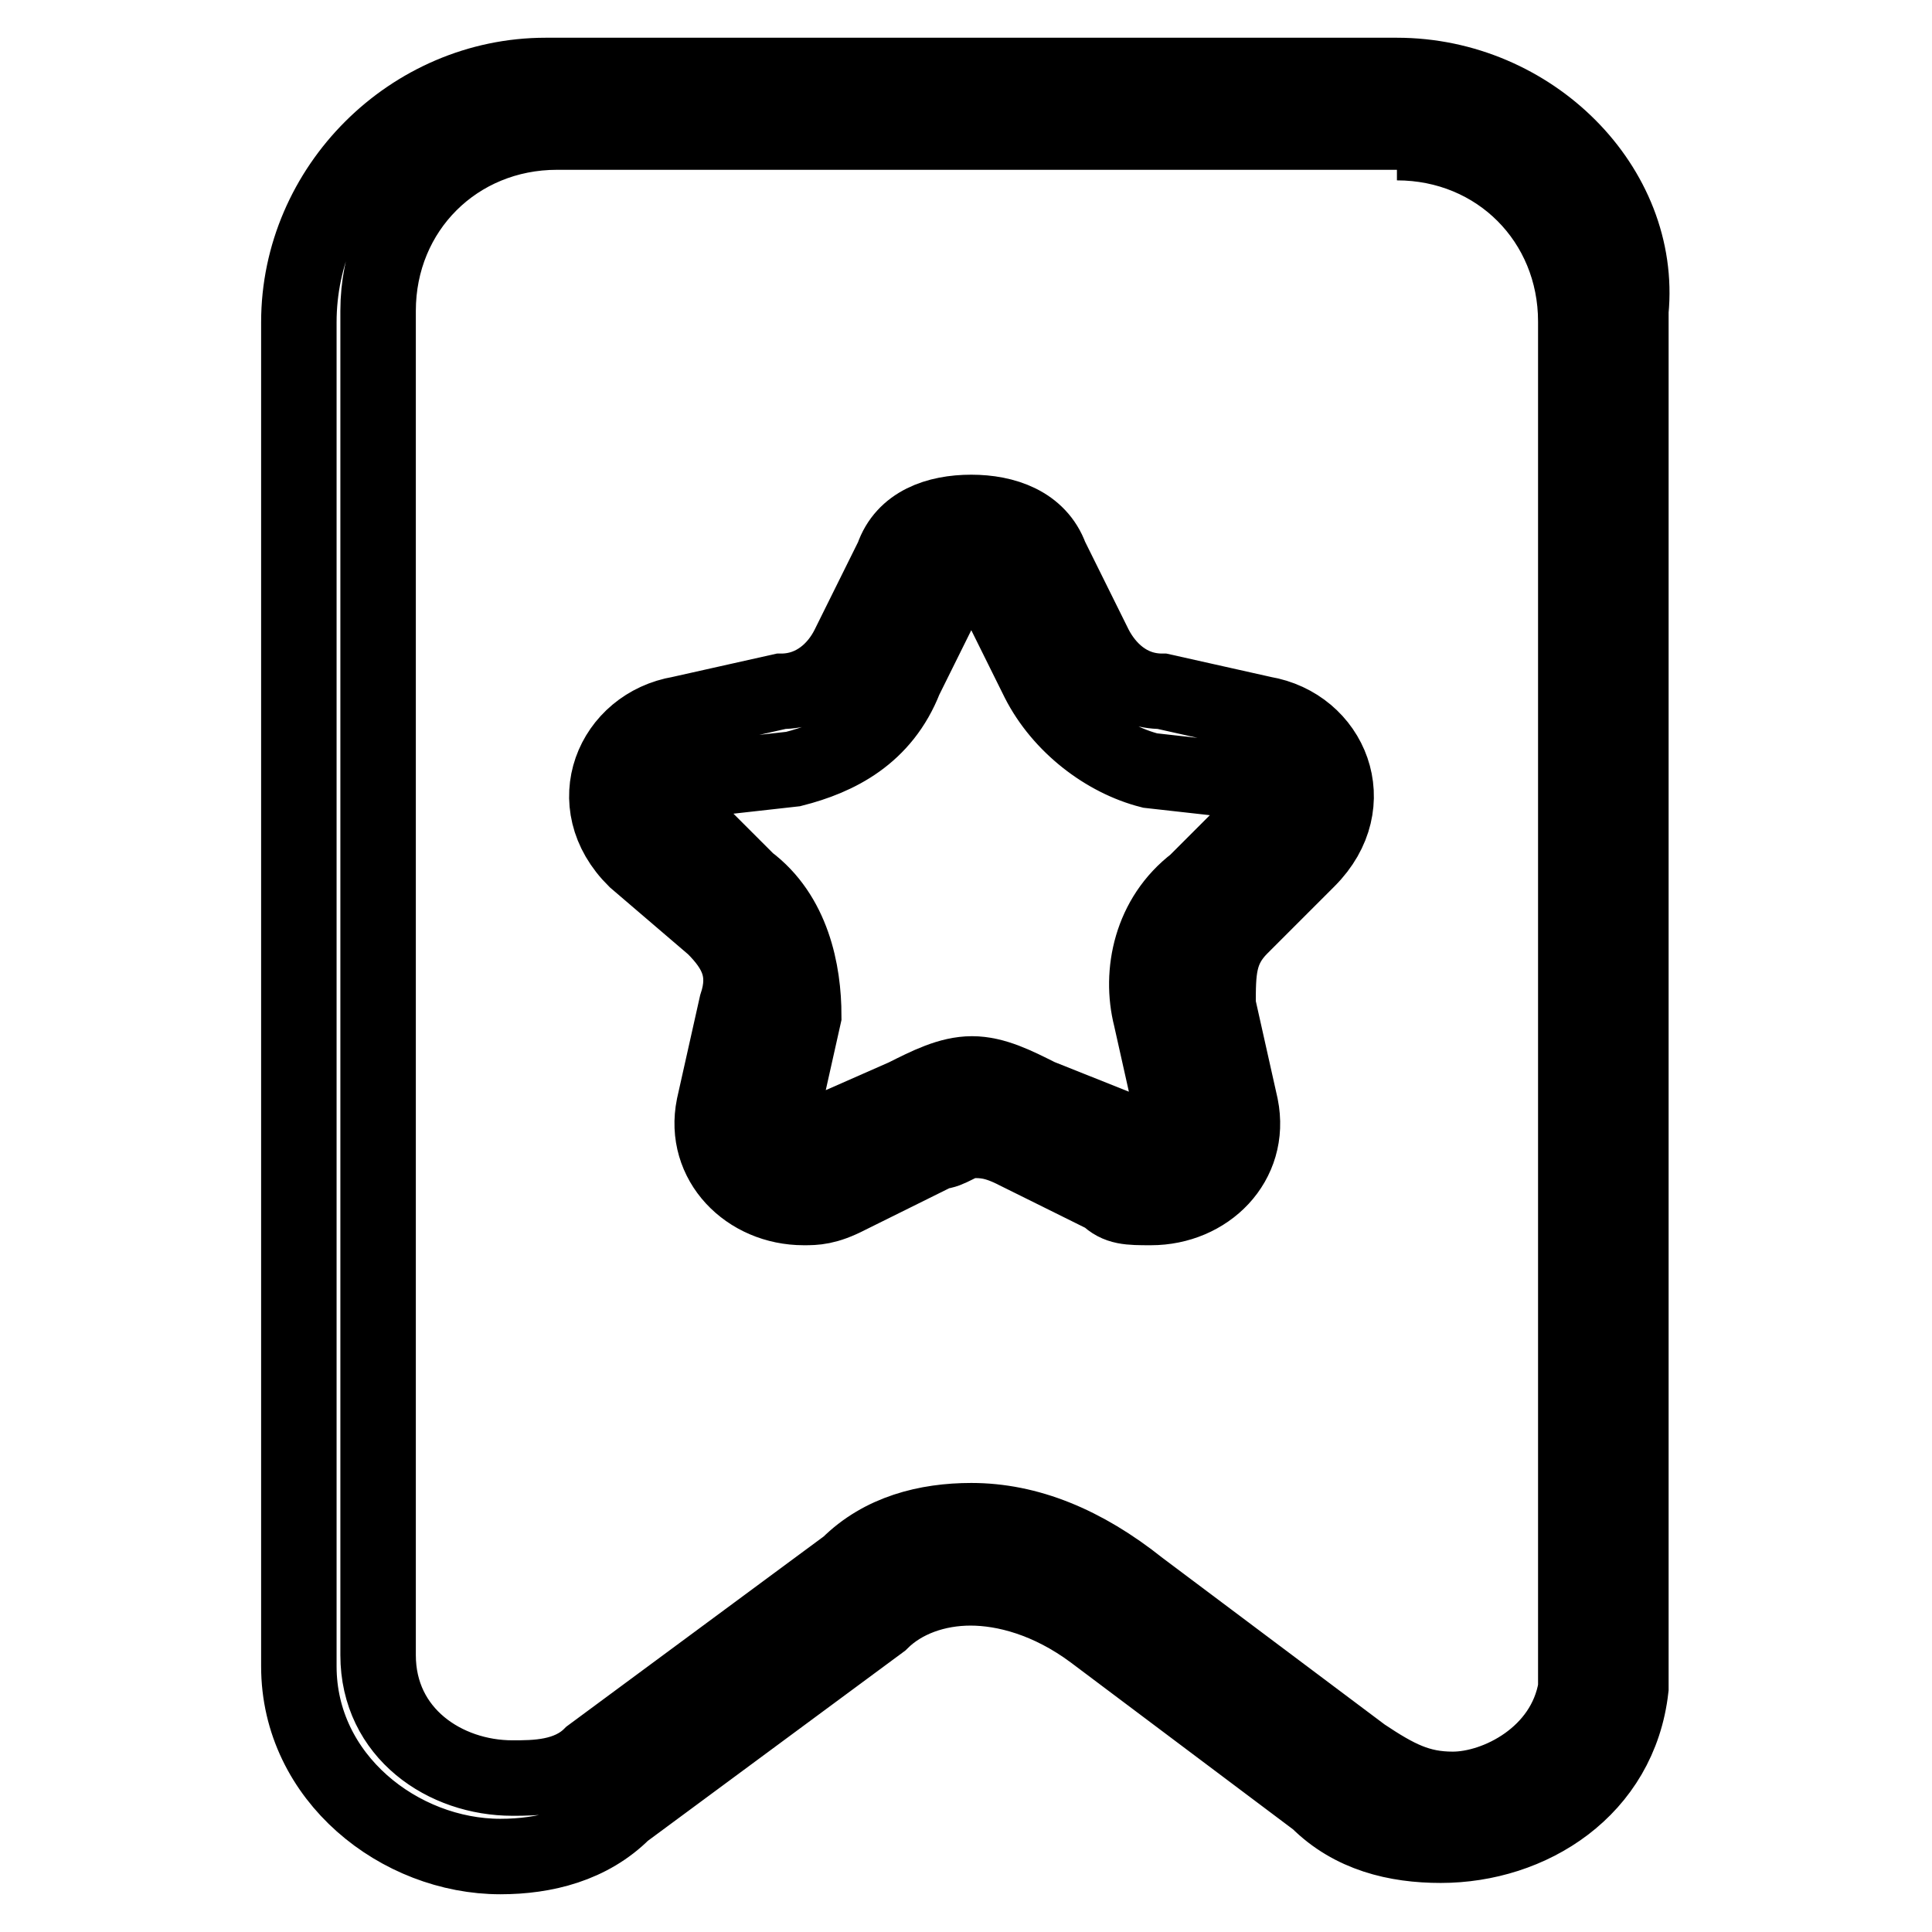
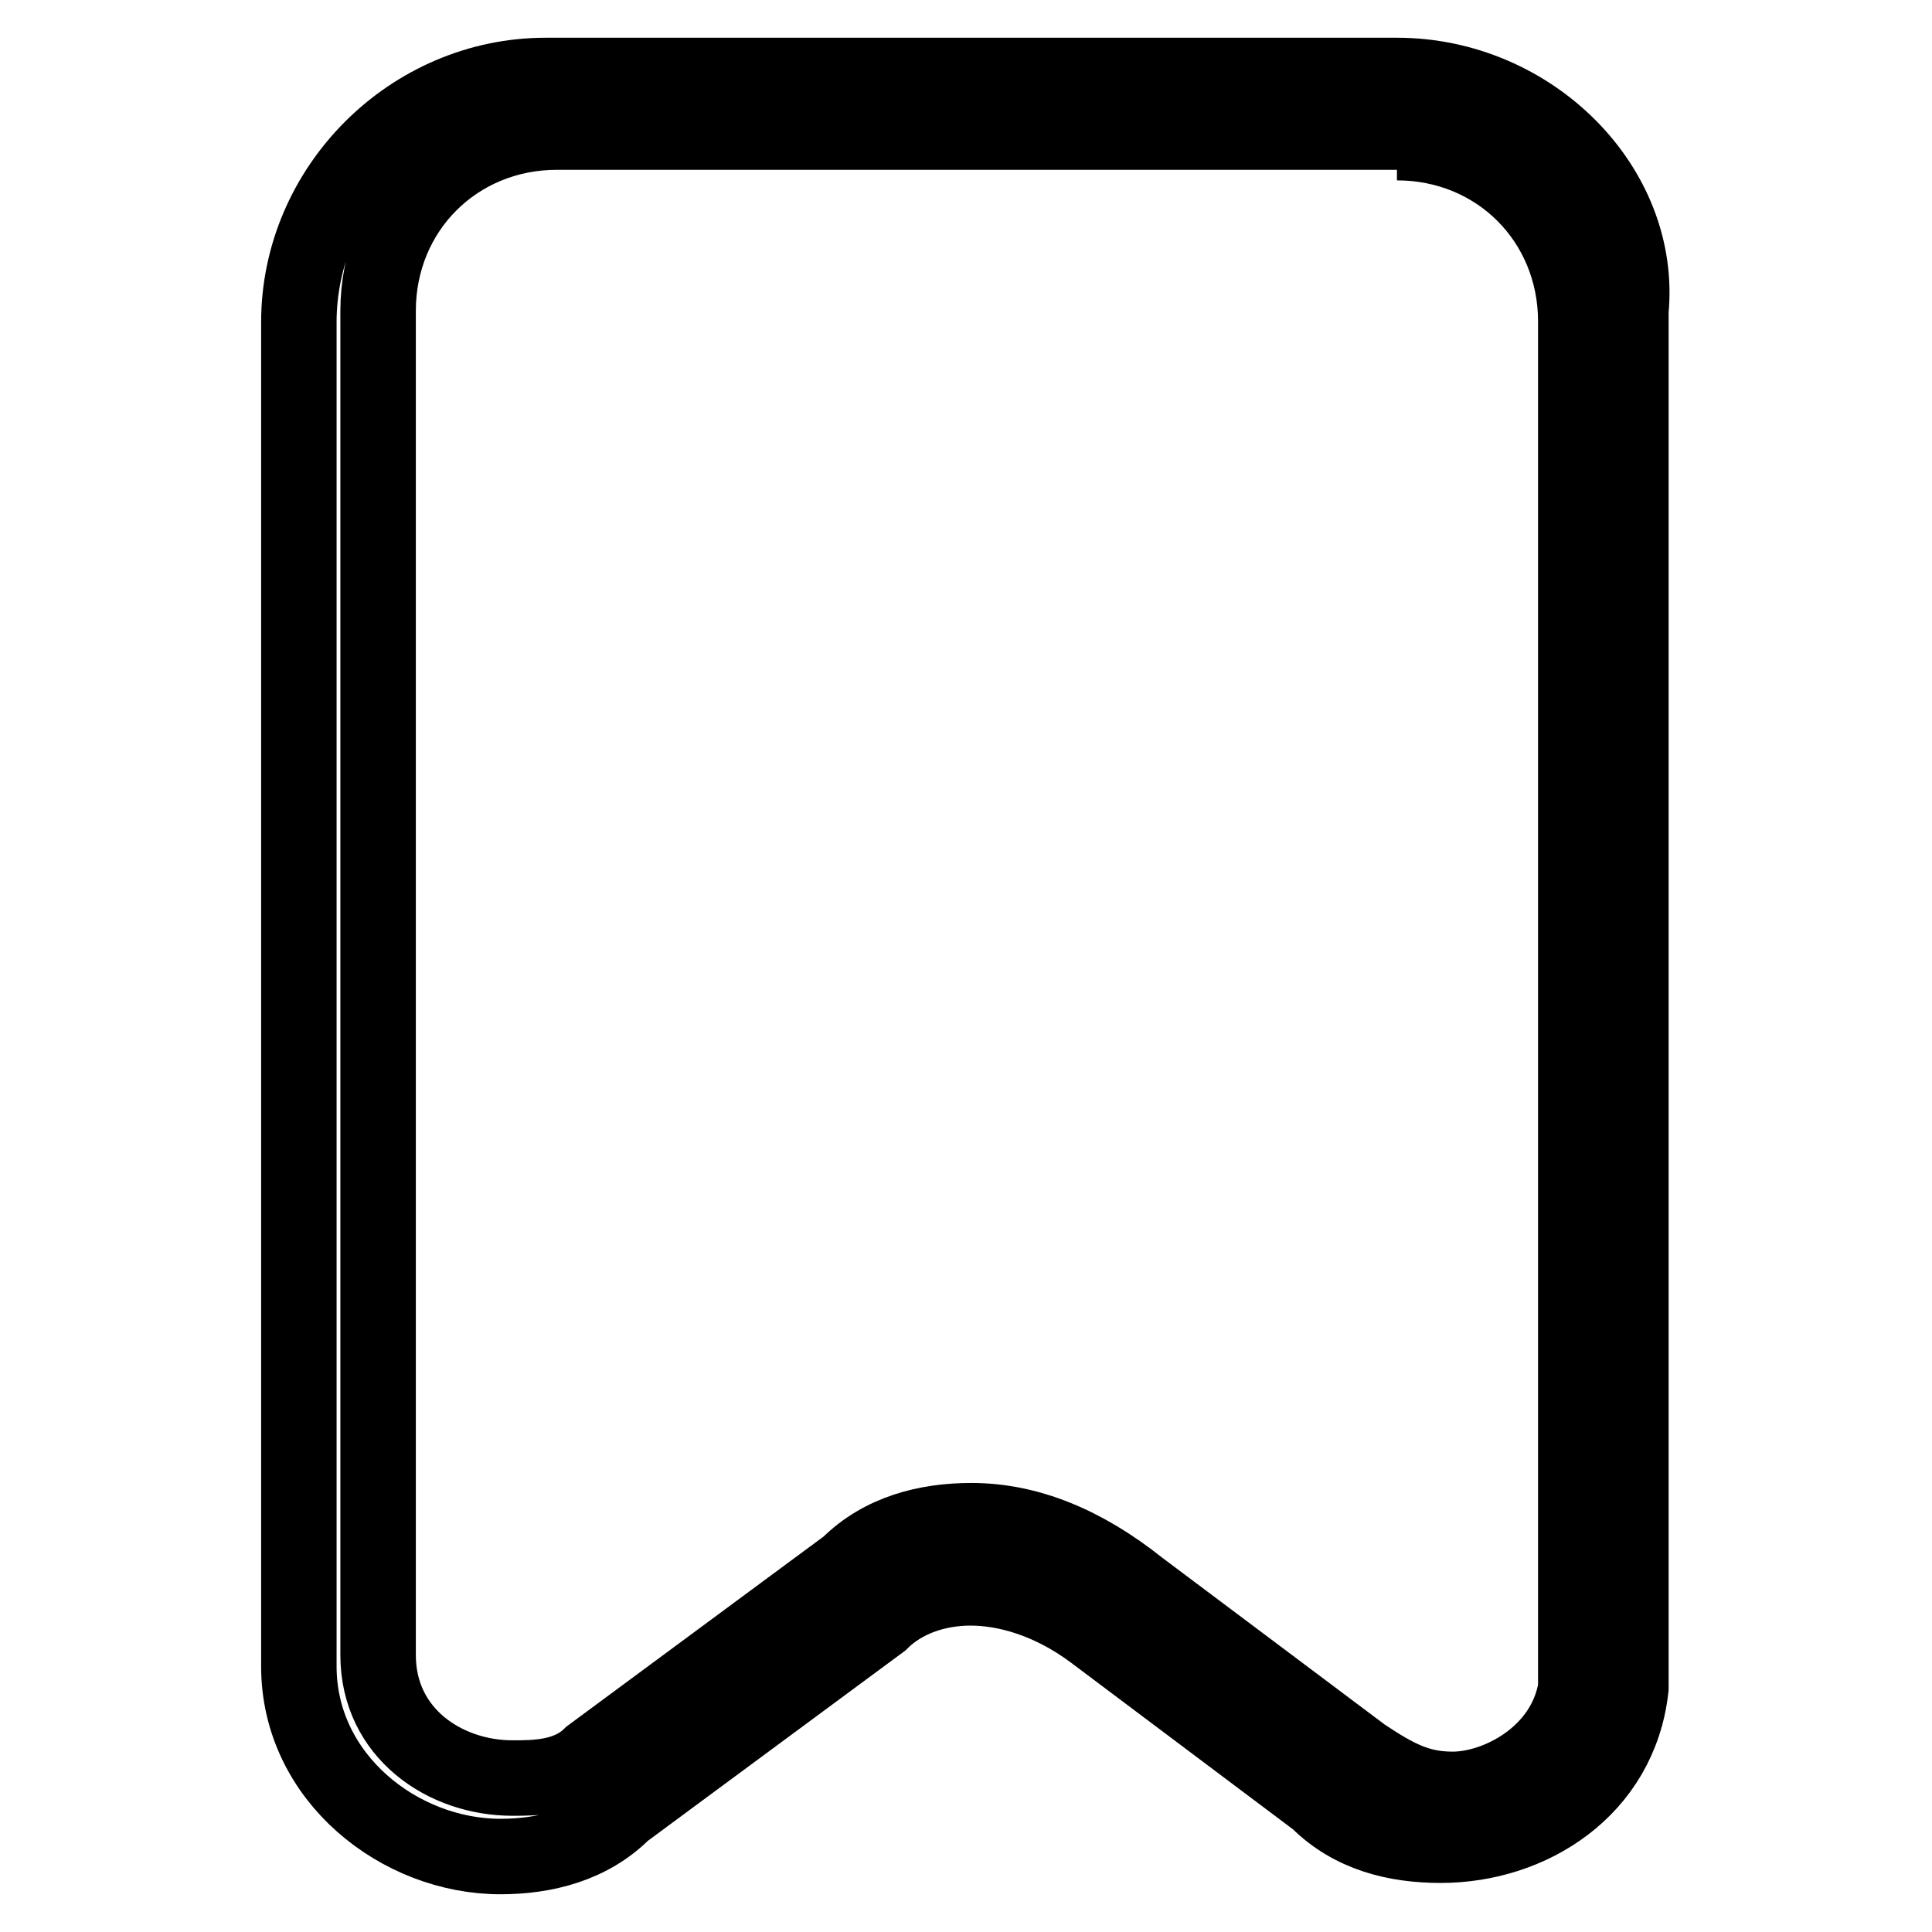
<svg xmlns="http://www.w3.org/2000/svg" version="1.1" x="0px" y="0px" viewBox="0 0 256 256" enable-background="new 0 0 256 256" xml:space="preserve">
  <g>
    <path stroke-width="10" fill-opacity="0" stroke="#000000" d="M185.1,18.9c13.4,0,23.7,10.4,23.7,23.7v181.1c-1.5,8.9-10.4,13.4-16.3,13.4c-4.5,0-7.4-1.5-11.9-4.5 L151,210.4c-7.4-5.9-14.8-8.9-22.3-8.9c-5.9,0-11.9,1.5-16.3,5.9l-34.1,25.2c-3,3-7.4,3-10.4,3c-8.9,0-17.8-5.9-17.8-16.3V41.2 c0-13.4,10.4-23.7,23.7-23.7h111.3 M185.1,10H72.3c-17.8,0-32.7,14.8-32.7,32.7v178.1c0,14.8,13.4,25.2,26.7,25.2 c5.9,0,11.9-1.5,16.3-5.9l34.1-25.2c3-3,7.4-4.5,11.9-4.5s10.4,1.5,16.3,5.9l29.7,22.3c4.5,4.5,10.4,5.9,16.3,5.9 c11.9,0,23.7-7.4,25.2-20.8V41.2C217.7,24.8,202.9,10,185.1,10L185.1,10z" />
-     <path stroke-width="10" fill-opacity="0" stroke="#000000" d="M128.7,76.8c1.5,0,1.5,0,3,1.5l5.9,11.9c3,5.9,8.9,10.4,14.8,11.9l13.4,1.5c1.5,0,1.5,1.5,1.5,1.5v3 l-8.9,8.9c-5.9,4.5-7.4,11.9-5.9,17.8l3,13.4v1.5l-1.5,1.5h-1.5l-14.8-5.9c-3-1.5-5.9-3-8.9-3c-3,0-5.9,1.5-8.9,3l-13.4,5.9h-1.5 c-1.5,0-1.5,0-1.5-1.5V148l3-13.4c0-5.9-1.5-13.4-7.4-17.8l-8.9-8.9c-1.5-1.5-1.5-1.5,0-3l1.5-1.5l13.4-1.5 c5.9-1.5,11.9-4.5,14.8-11.9l5.9-11.9C127.2,76.8,127.2,76.8,128.7,76.8 M128.7,67.9c-4.5,0-8.9,1.5-10.4,5.9l-5.9,11.9 c-1.5,3-4.5,5.9-8.9,5.9l-13.4,3c-8.9,1.5-13.4,11.9-5.9,19.3l10.4,8.9c3,3,4.5,5.9,3,10.4l-3,13.4c-1.5,7.4,4.5,13.4,11.9,13.4 c1.5,0,3,0,5.9-1.5l11.9-5.9c1.5,0,3-1.5,4.5-1.5c1.5,0,3,0,5.9,1.5l11.9,5.9c1.5,1.5,3,1.5,5.9,1.5c7.4,0,13.4-5.9,11.9-13.4 l-3-13.4c0-4.5,0-7.4,3-10.4l8.9-8.9c7.4-7.4,3-17.8-5.9-19.3l-13.4-3c-4.5,0-7.4-3-8.9-5.9l-5.9-11.9 C137.6,69.4,133.1,67.9,128.7,67.9L128.7,67.9z" />
  </g>
</svg>